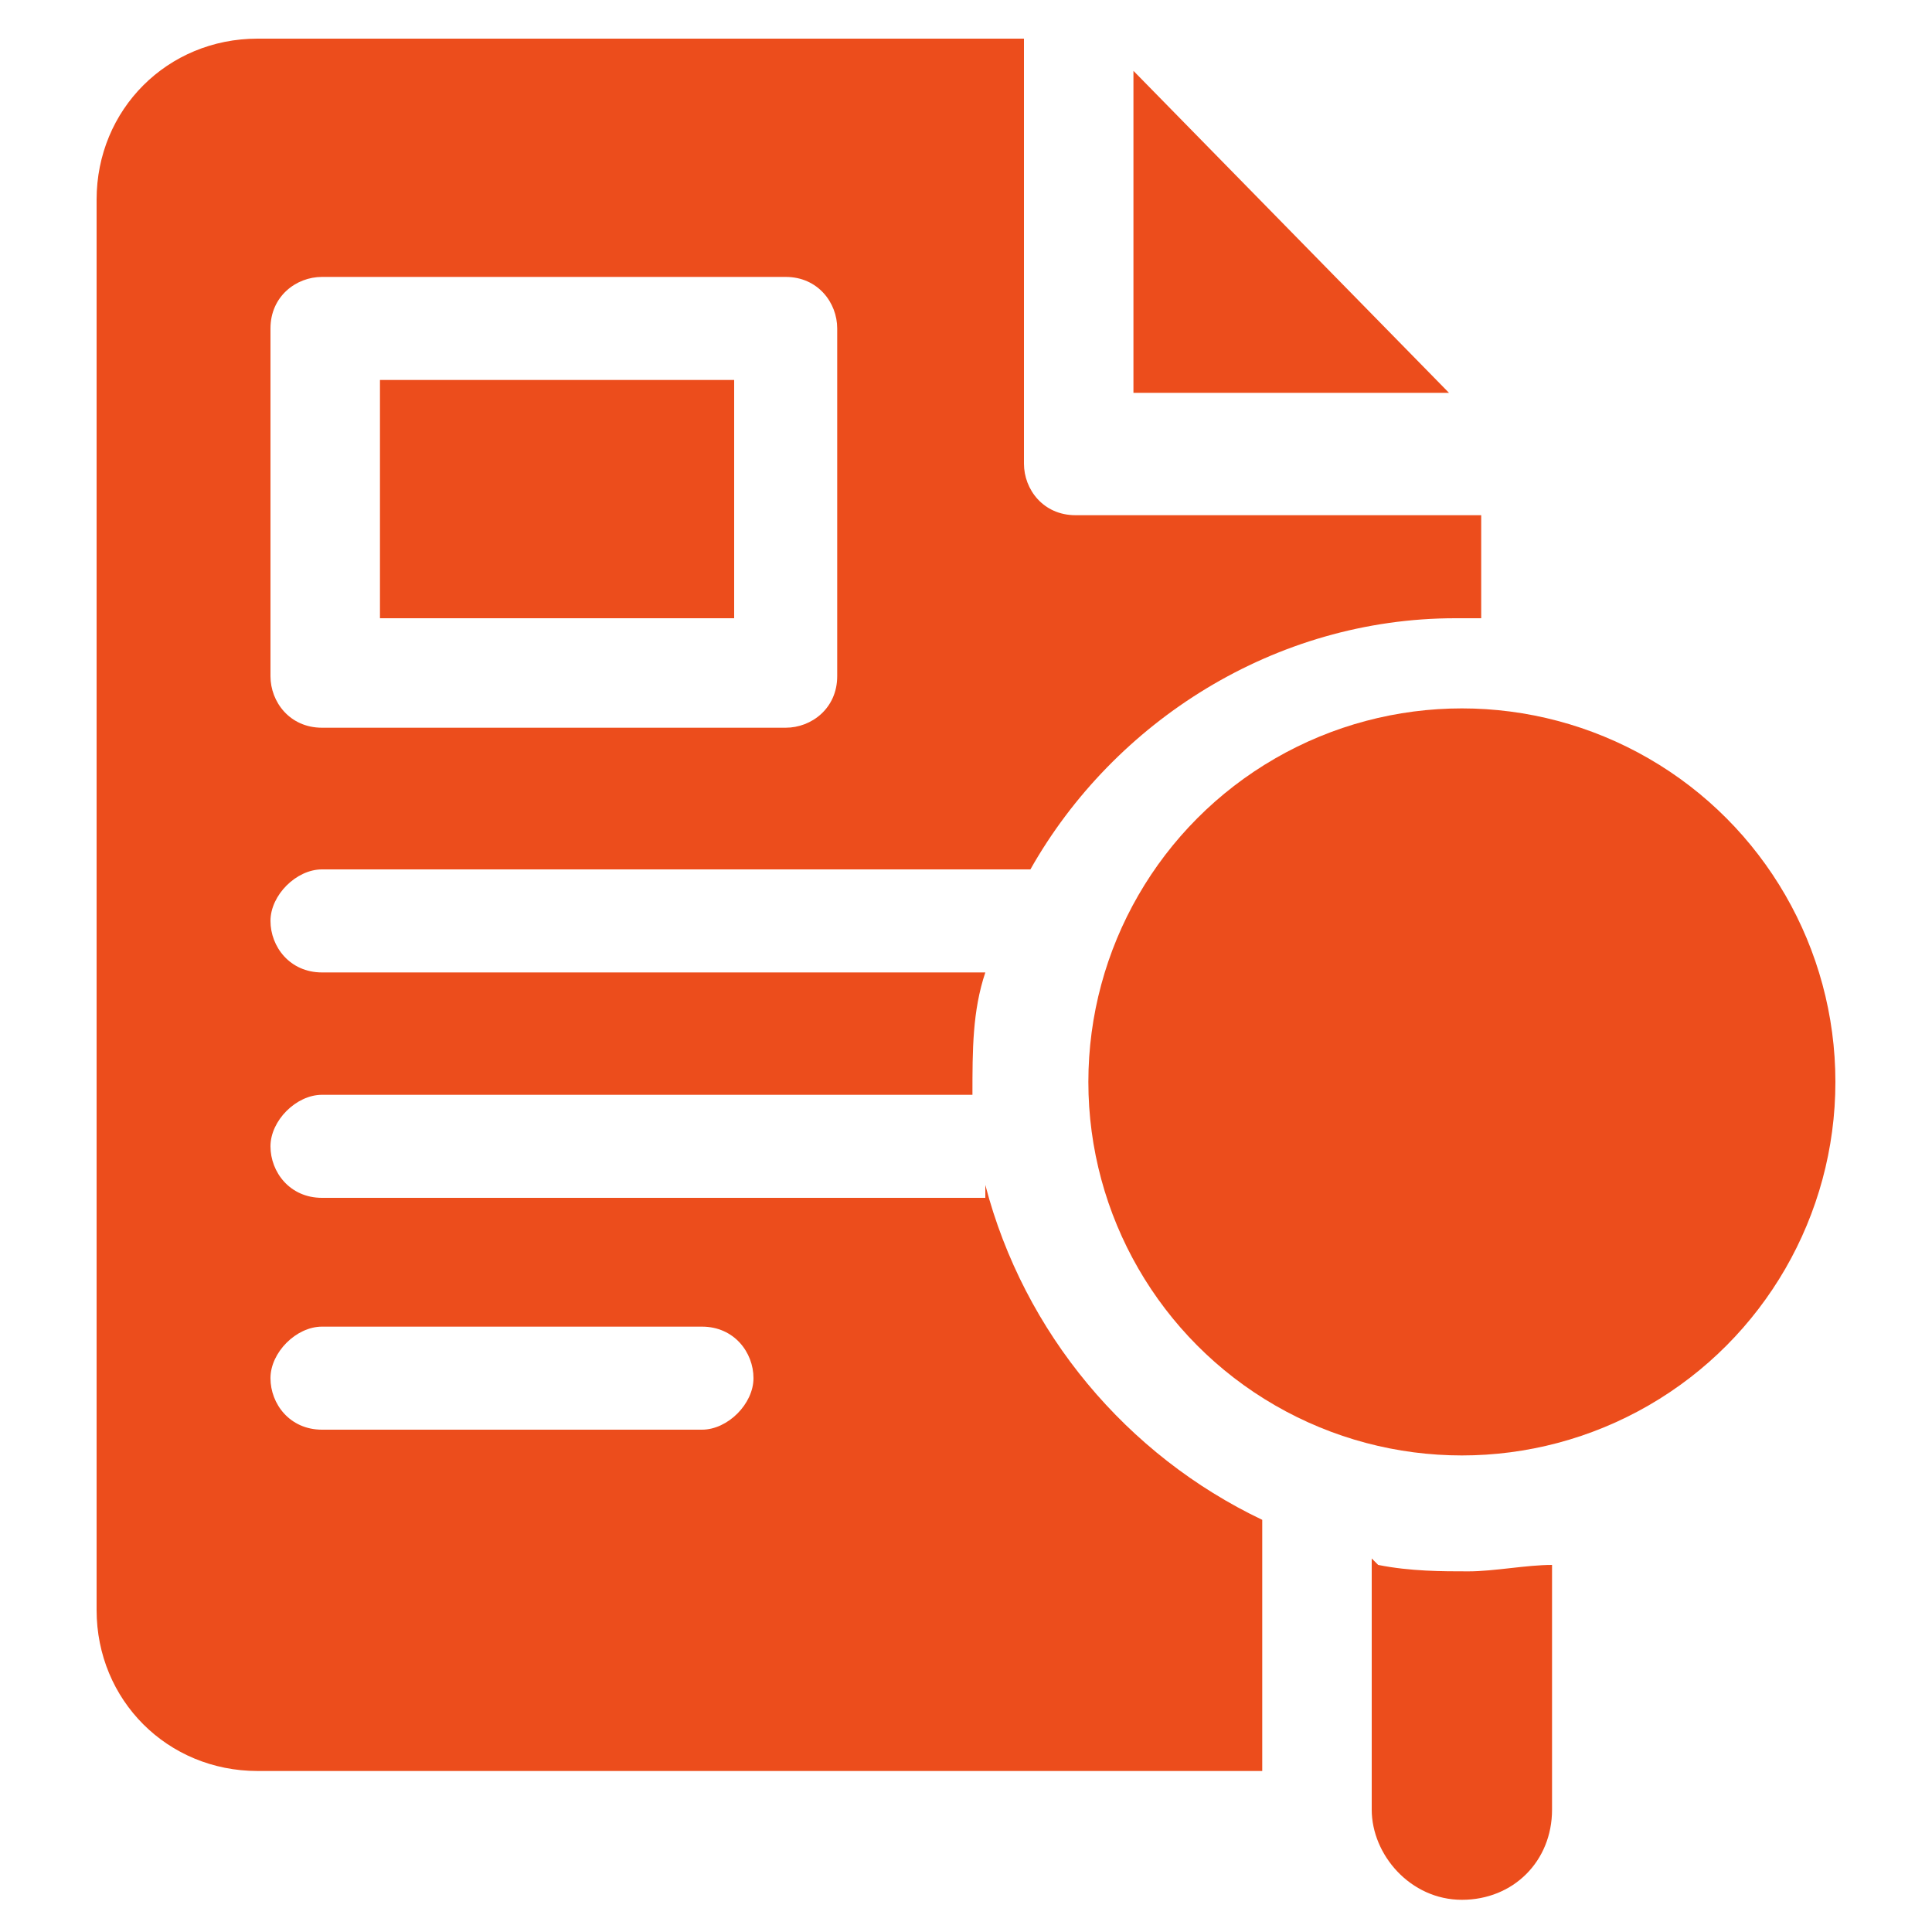
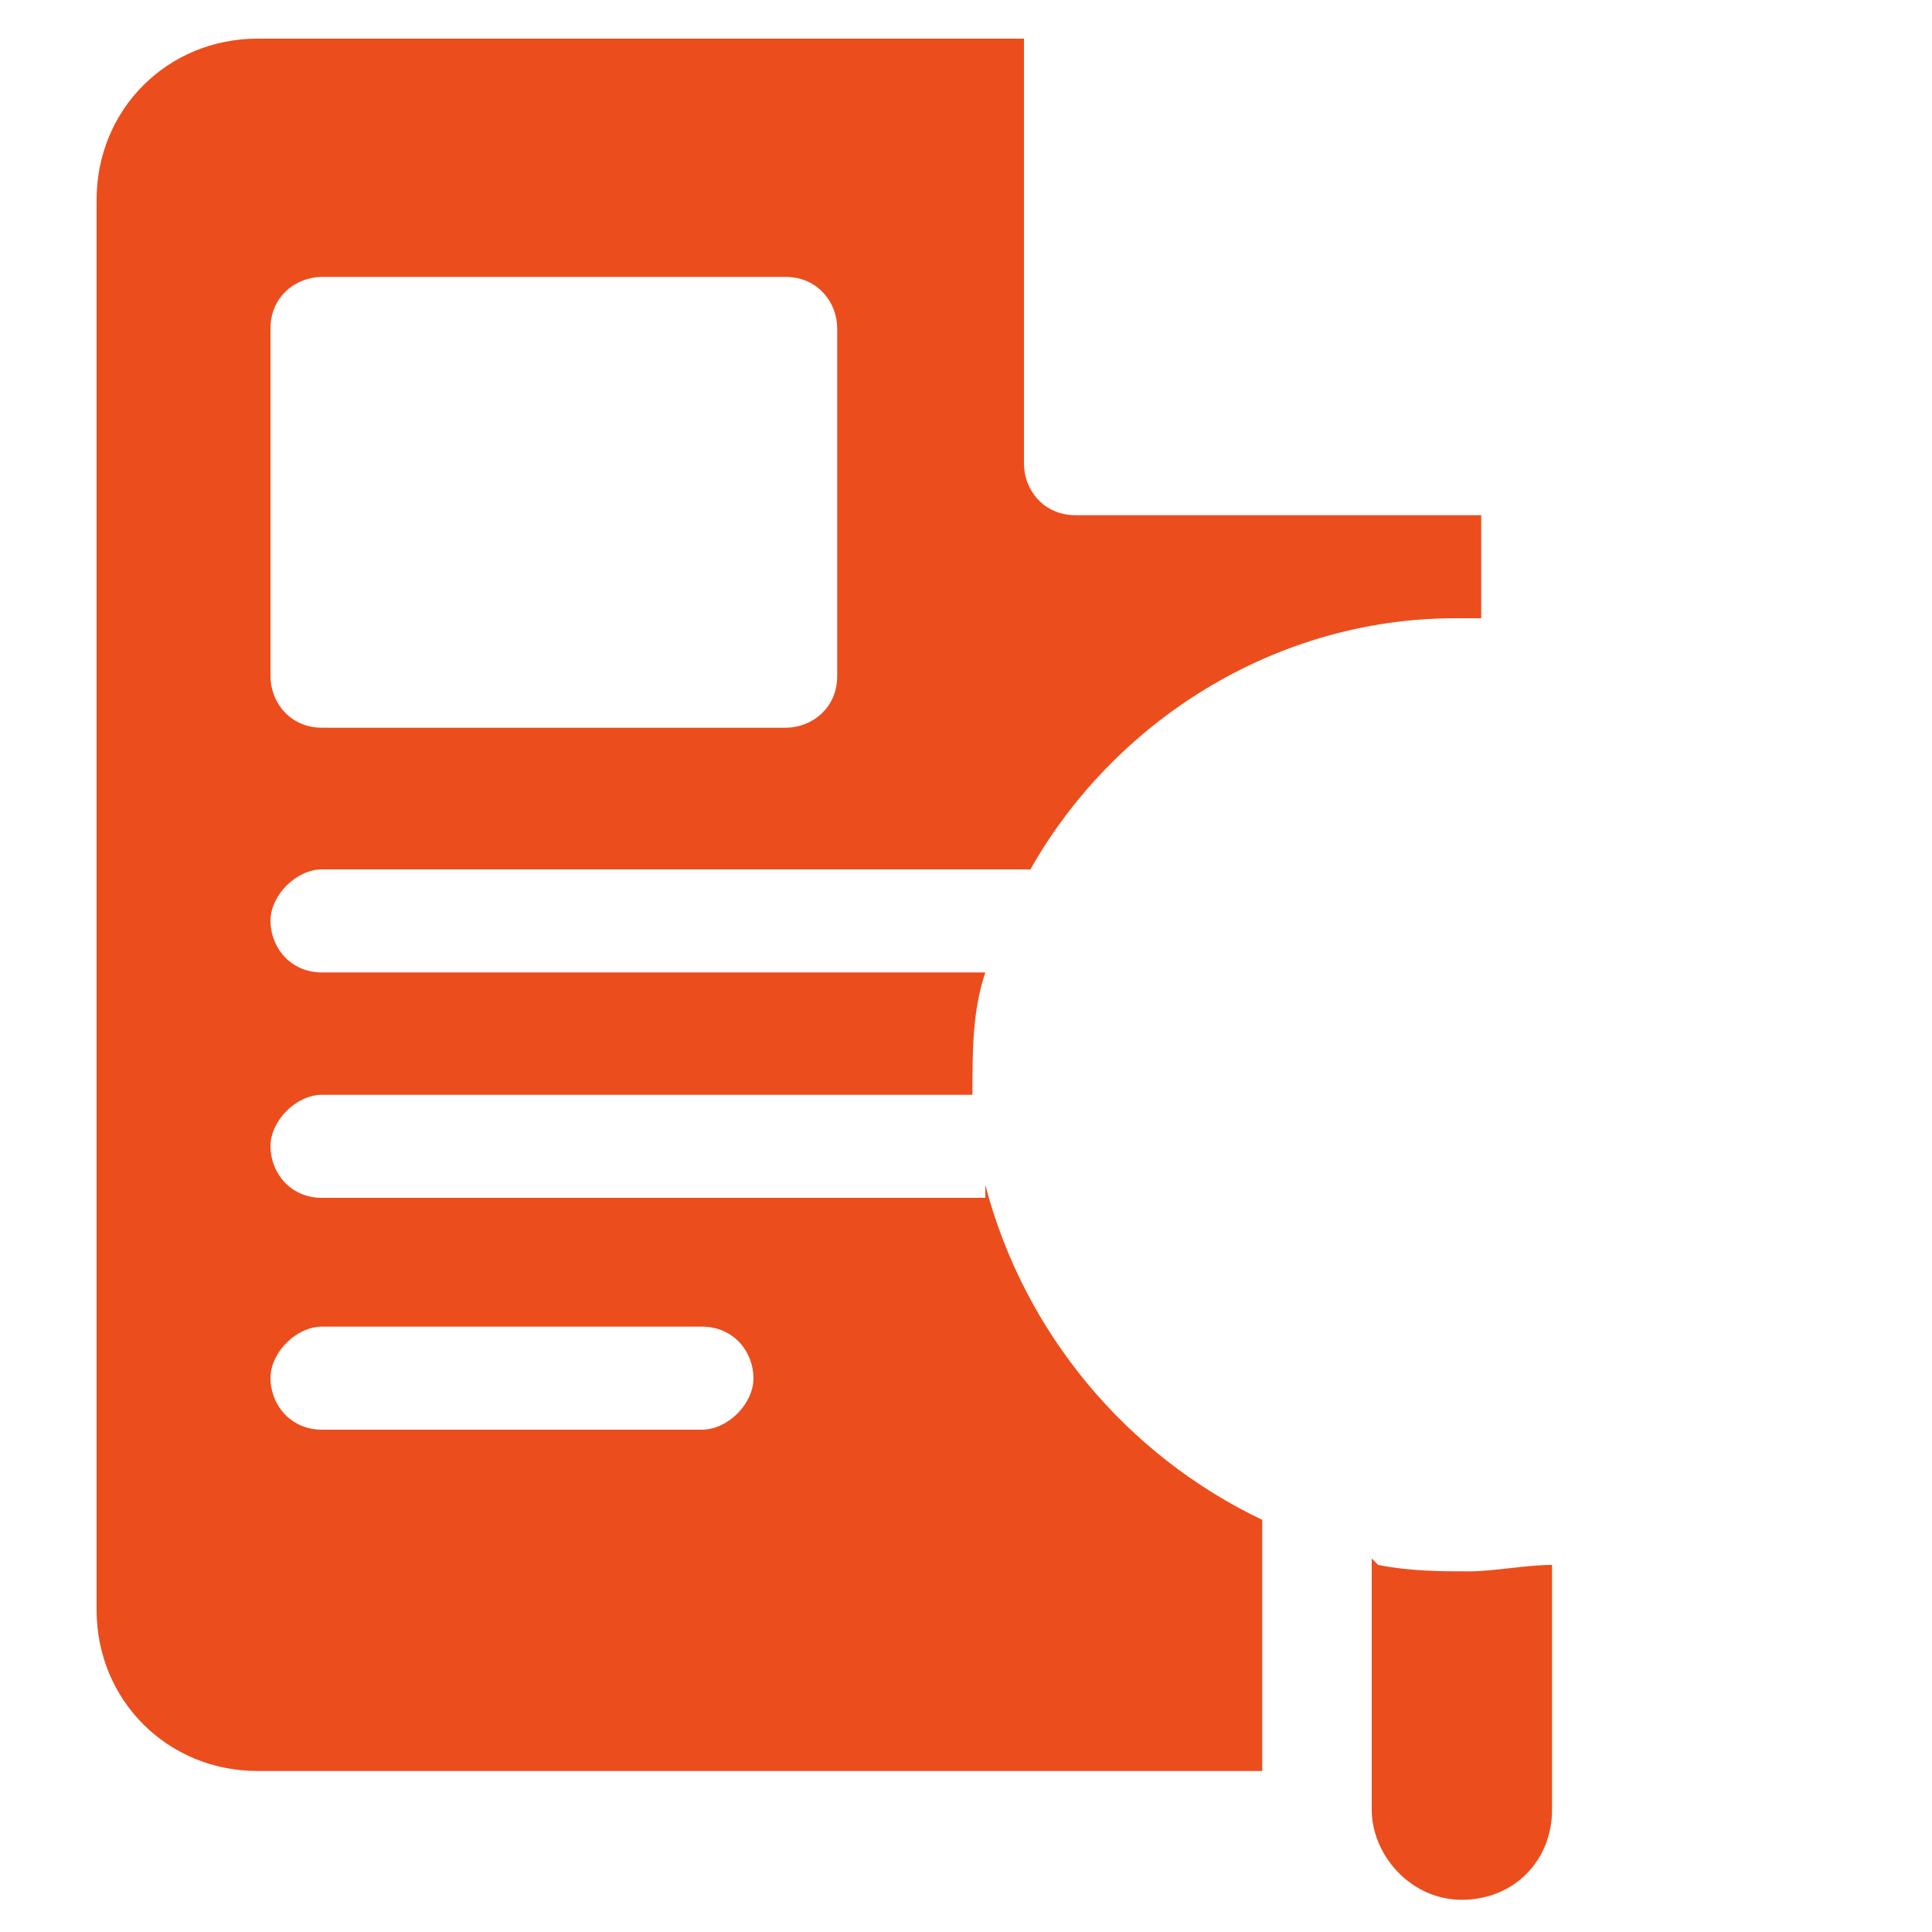
<svg xmlns="http://www.w3.org/2000/svg" id="Layer_1" data-name="Layer 1" viewBox="0 0 30 30">
  <defs>
    <style>
      .cls-1 {
        fill: #ec4d1c;
      }
    </style>
  </defs>
-   <path class="cls-1" d="M17.6,1.1v5h4.9l-4.9-5Z" />
  <path class="cls-1" d="M21.3,24.2v3.9c0,.7.6,1.4,1.4,1.4s1.4-.6,1.4-1.4v-3.8c-.4,0-.9.1-1.3.1s-.9,0-1.4-.1Z" />
-   <circle class="cls-1" cx="22.7" cy="16.8" r="5.8" />
-   <path class="cls-1" d="M5.9,5.9h5.5v3.7h-5.5v-3.7Z" />
  <path class="cls-1" d="M15.3,18.6H5c-.5,0-.8-.4-.8-.8s.4-.8.8-.8h10.1s0,0,0,0c0-.7,0-1.3.2-1.9H5c-.5,0-.8-.4-.8-.8s.4-.8.8-.8h11c1.3-2.3,3.8-3.9,6.6-3.9s.2,0,.4,0v-1.6h-6.3c-.5,0-.8-.4-.8-.8V.6H4C2.6.6,1.5,1.7,1.5,3.1v21.9c0,1.4,1.1,2.5,2.5,2.5h15.6v-3.9c-2.1-1-3.7-2.9-4.3-5.2h0ZM4.2,5.1c0-.5.4-.8.8-.8h7.2c.5,0,.8.4.8.8v5.4c0,.5-.4.8-.8.8h-7.2c-.5,0-.8-.4-.8-.8v-5.4ZM10.9,22.2h-5.9c-.5,0-.8-.4-.8-.8s.4-.8.8-.8h5.9c.5,0,.8.4.8.8s-.4.8-.8.8Z" />
</svg>